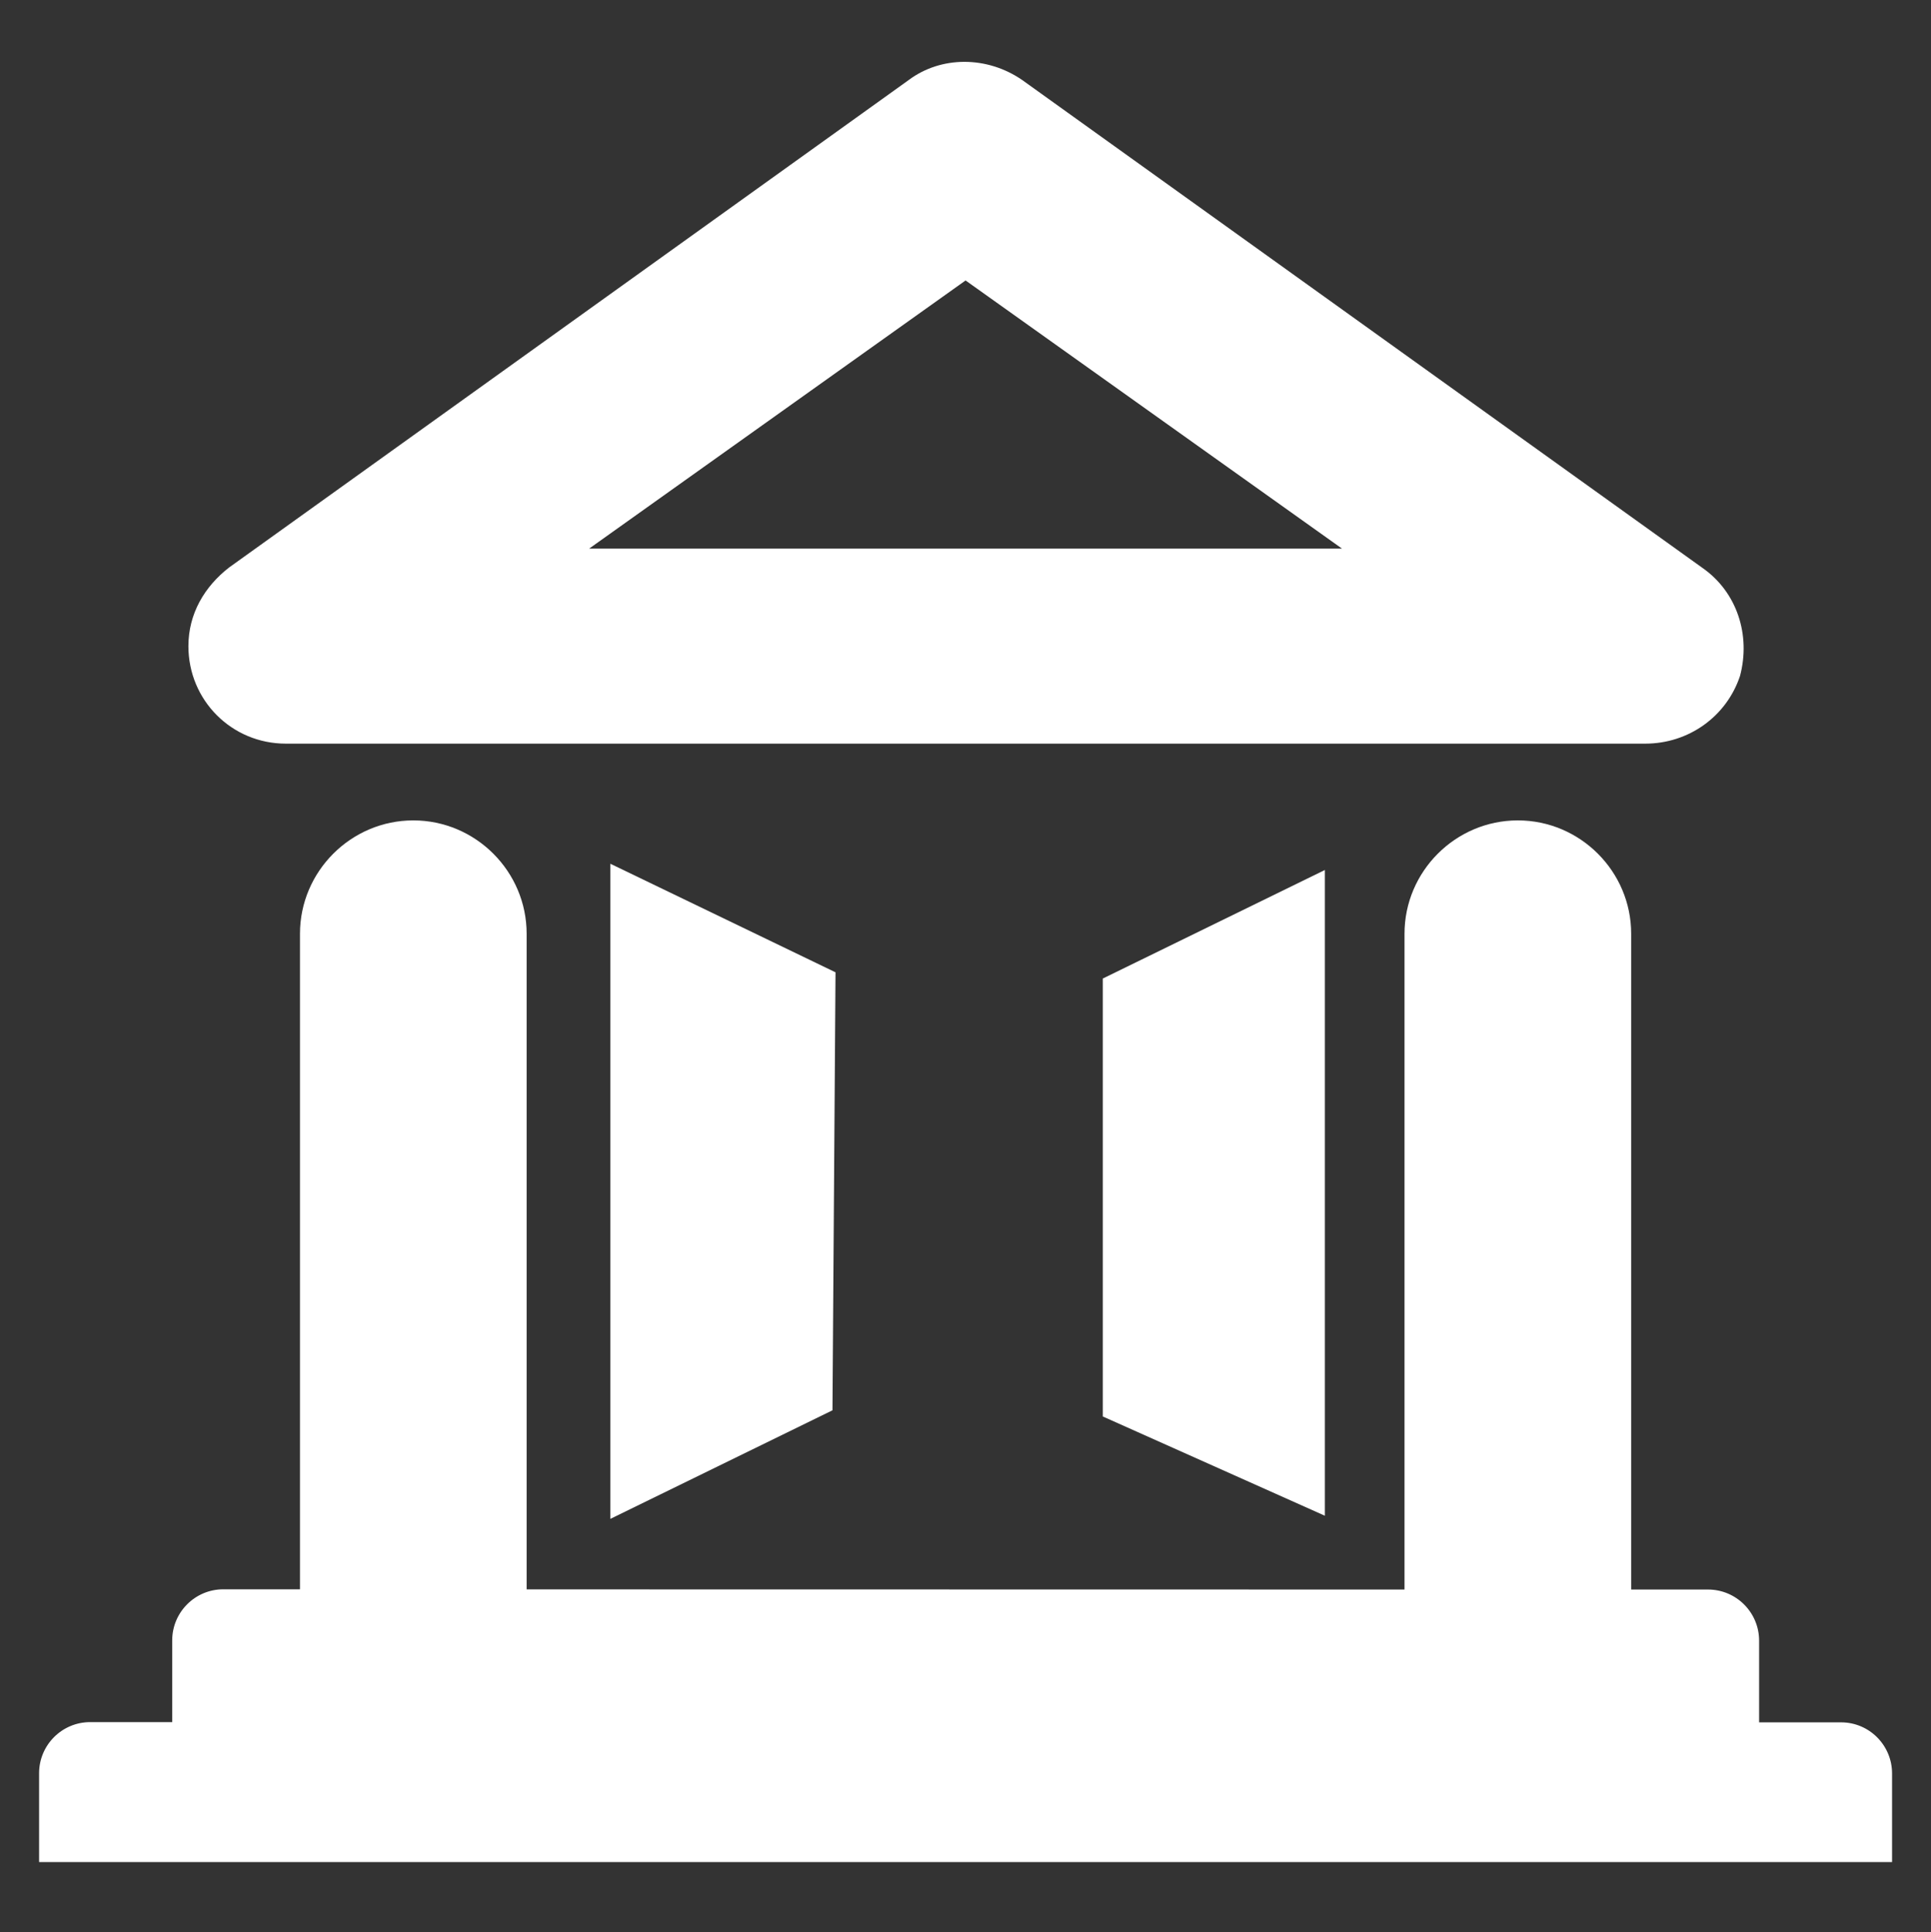
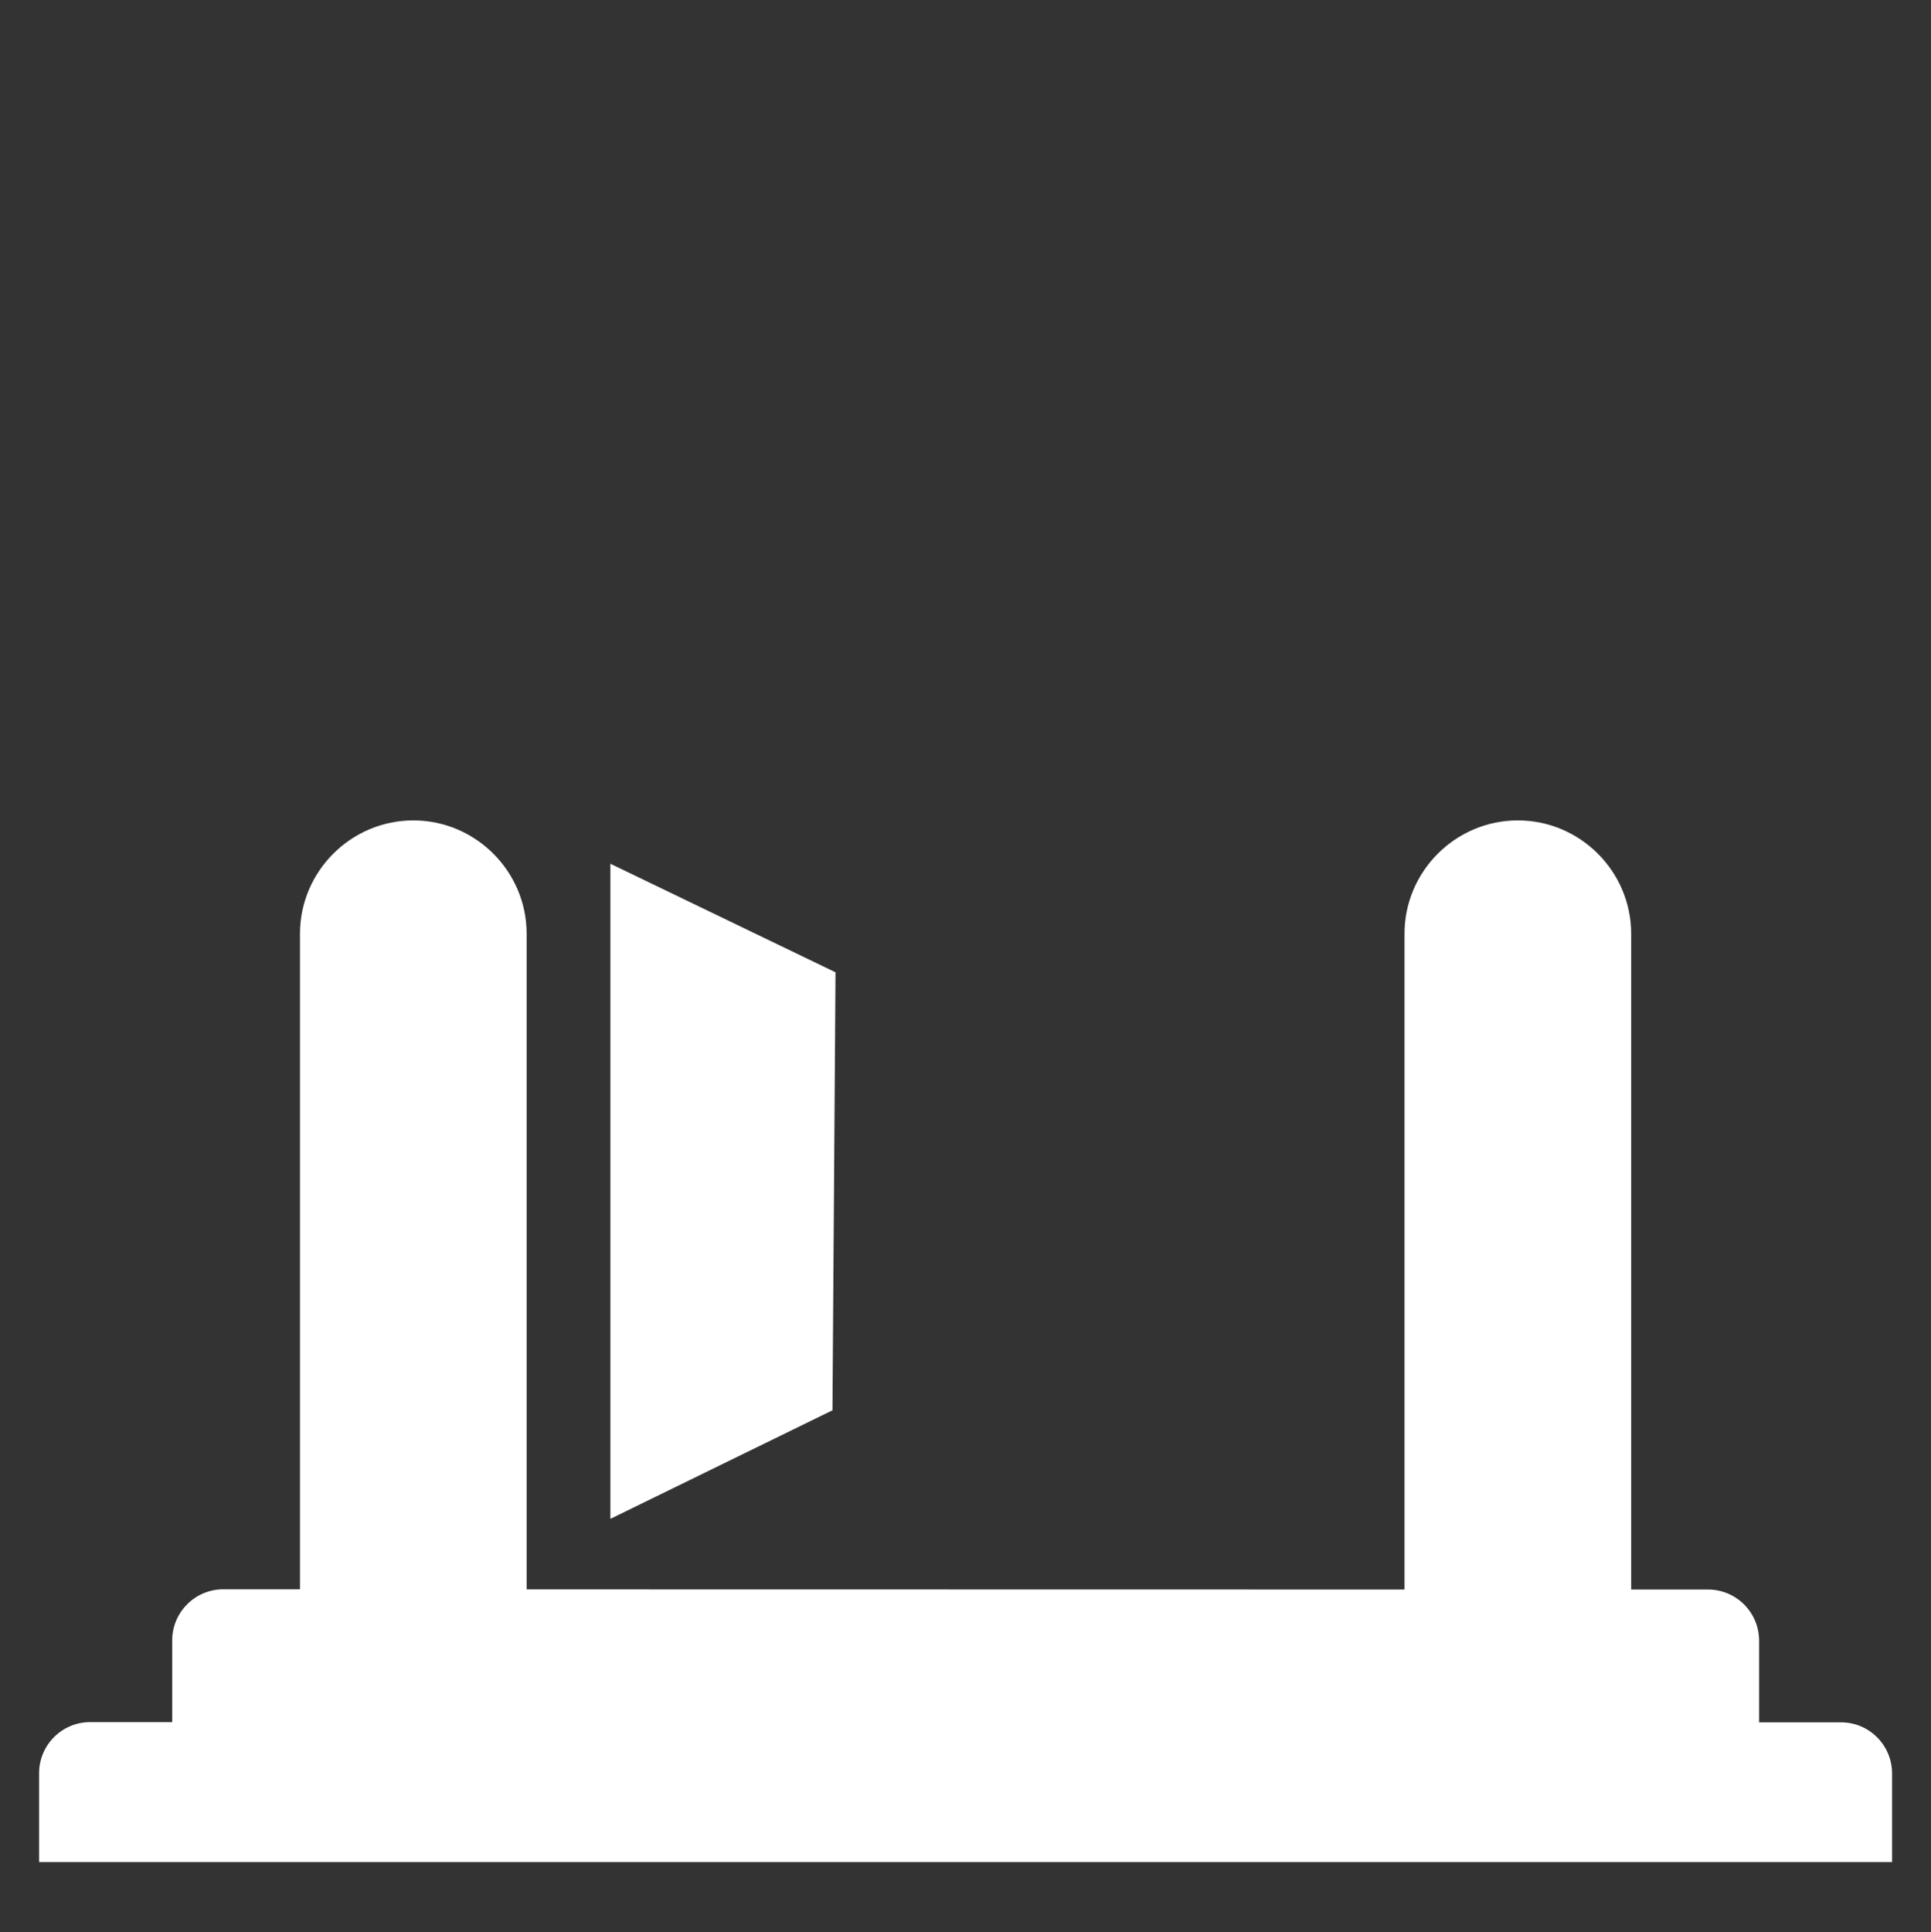
<svg xmlns="http://www.w3.org/2000/svg" version="1.1" id="Layer_1" x="0px" y="0px" viewBox="0 0 253.88 253.99" style="enable-background:new 0 0 253.88 253.99;" xml:space="preserve">
  <rect x="0" y="0" width="253.88" height="253.99" fill="#333333" stroke="none" />
  <style type="text/css">
	.st0{fill:#FFFFFF;}
</style>
  <g>
-     <path class="st0" d="M37.58,97.76h178.73c5.7,0,10.68-3.56,12.46-8.9c1.42-5.34-0.36-11.04-4.99-14.24l-89.37-64.09   c-4.63-3.2-10.68-3.2-14.95,0L30.11,74.61c-3.2,2.49-5.34,6.05-5.34,10.33C24.77,92.06,30.46,97.76,37.58,97.76z M126.95,36.87   l49.49,35.25H77.46L126.95,36.87z" />
    <polygon class="st0" points="109.45,185.4 109.85,127.82 80.25,113.55 80.25,199.67  " />
-     <polygon class="st0" points="174.19,199.26 174.19,114.37 144.99,128.64 144.99,186.21  " />
    <path class="st0" d="M242.07,226.42c-0.01,0-0.03,0-0.04,0h-10.75v-10.74c0-3.71-3.01-6.72-6.72-6.72l-10.1,0v-86.21   c0-8.2-6.71-14.9-14.9-14.9c-8.2,0-14.9,6.71-14.9,14.9v86.21l-115.42-0.02v-86.19c0-8.2-6.71-14.9-14.9-14.9   c-8.2,0-14.9,6.71-14.9,14.9v86.18l-10.08,0c-3.71,0-6.72,3.01-6.72,6.72v10.74H11.86c-3.71,0-6.72,3.01-6.72,6.72v11.68h243.62   v-11.63C248.77,229.45,245.78,226.43,242.07,226.42z" />
  </g>
</svg>